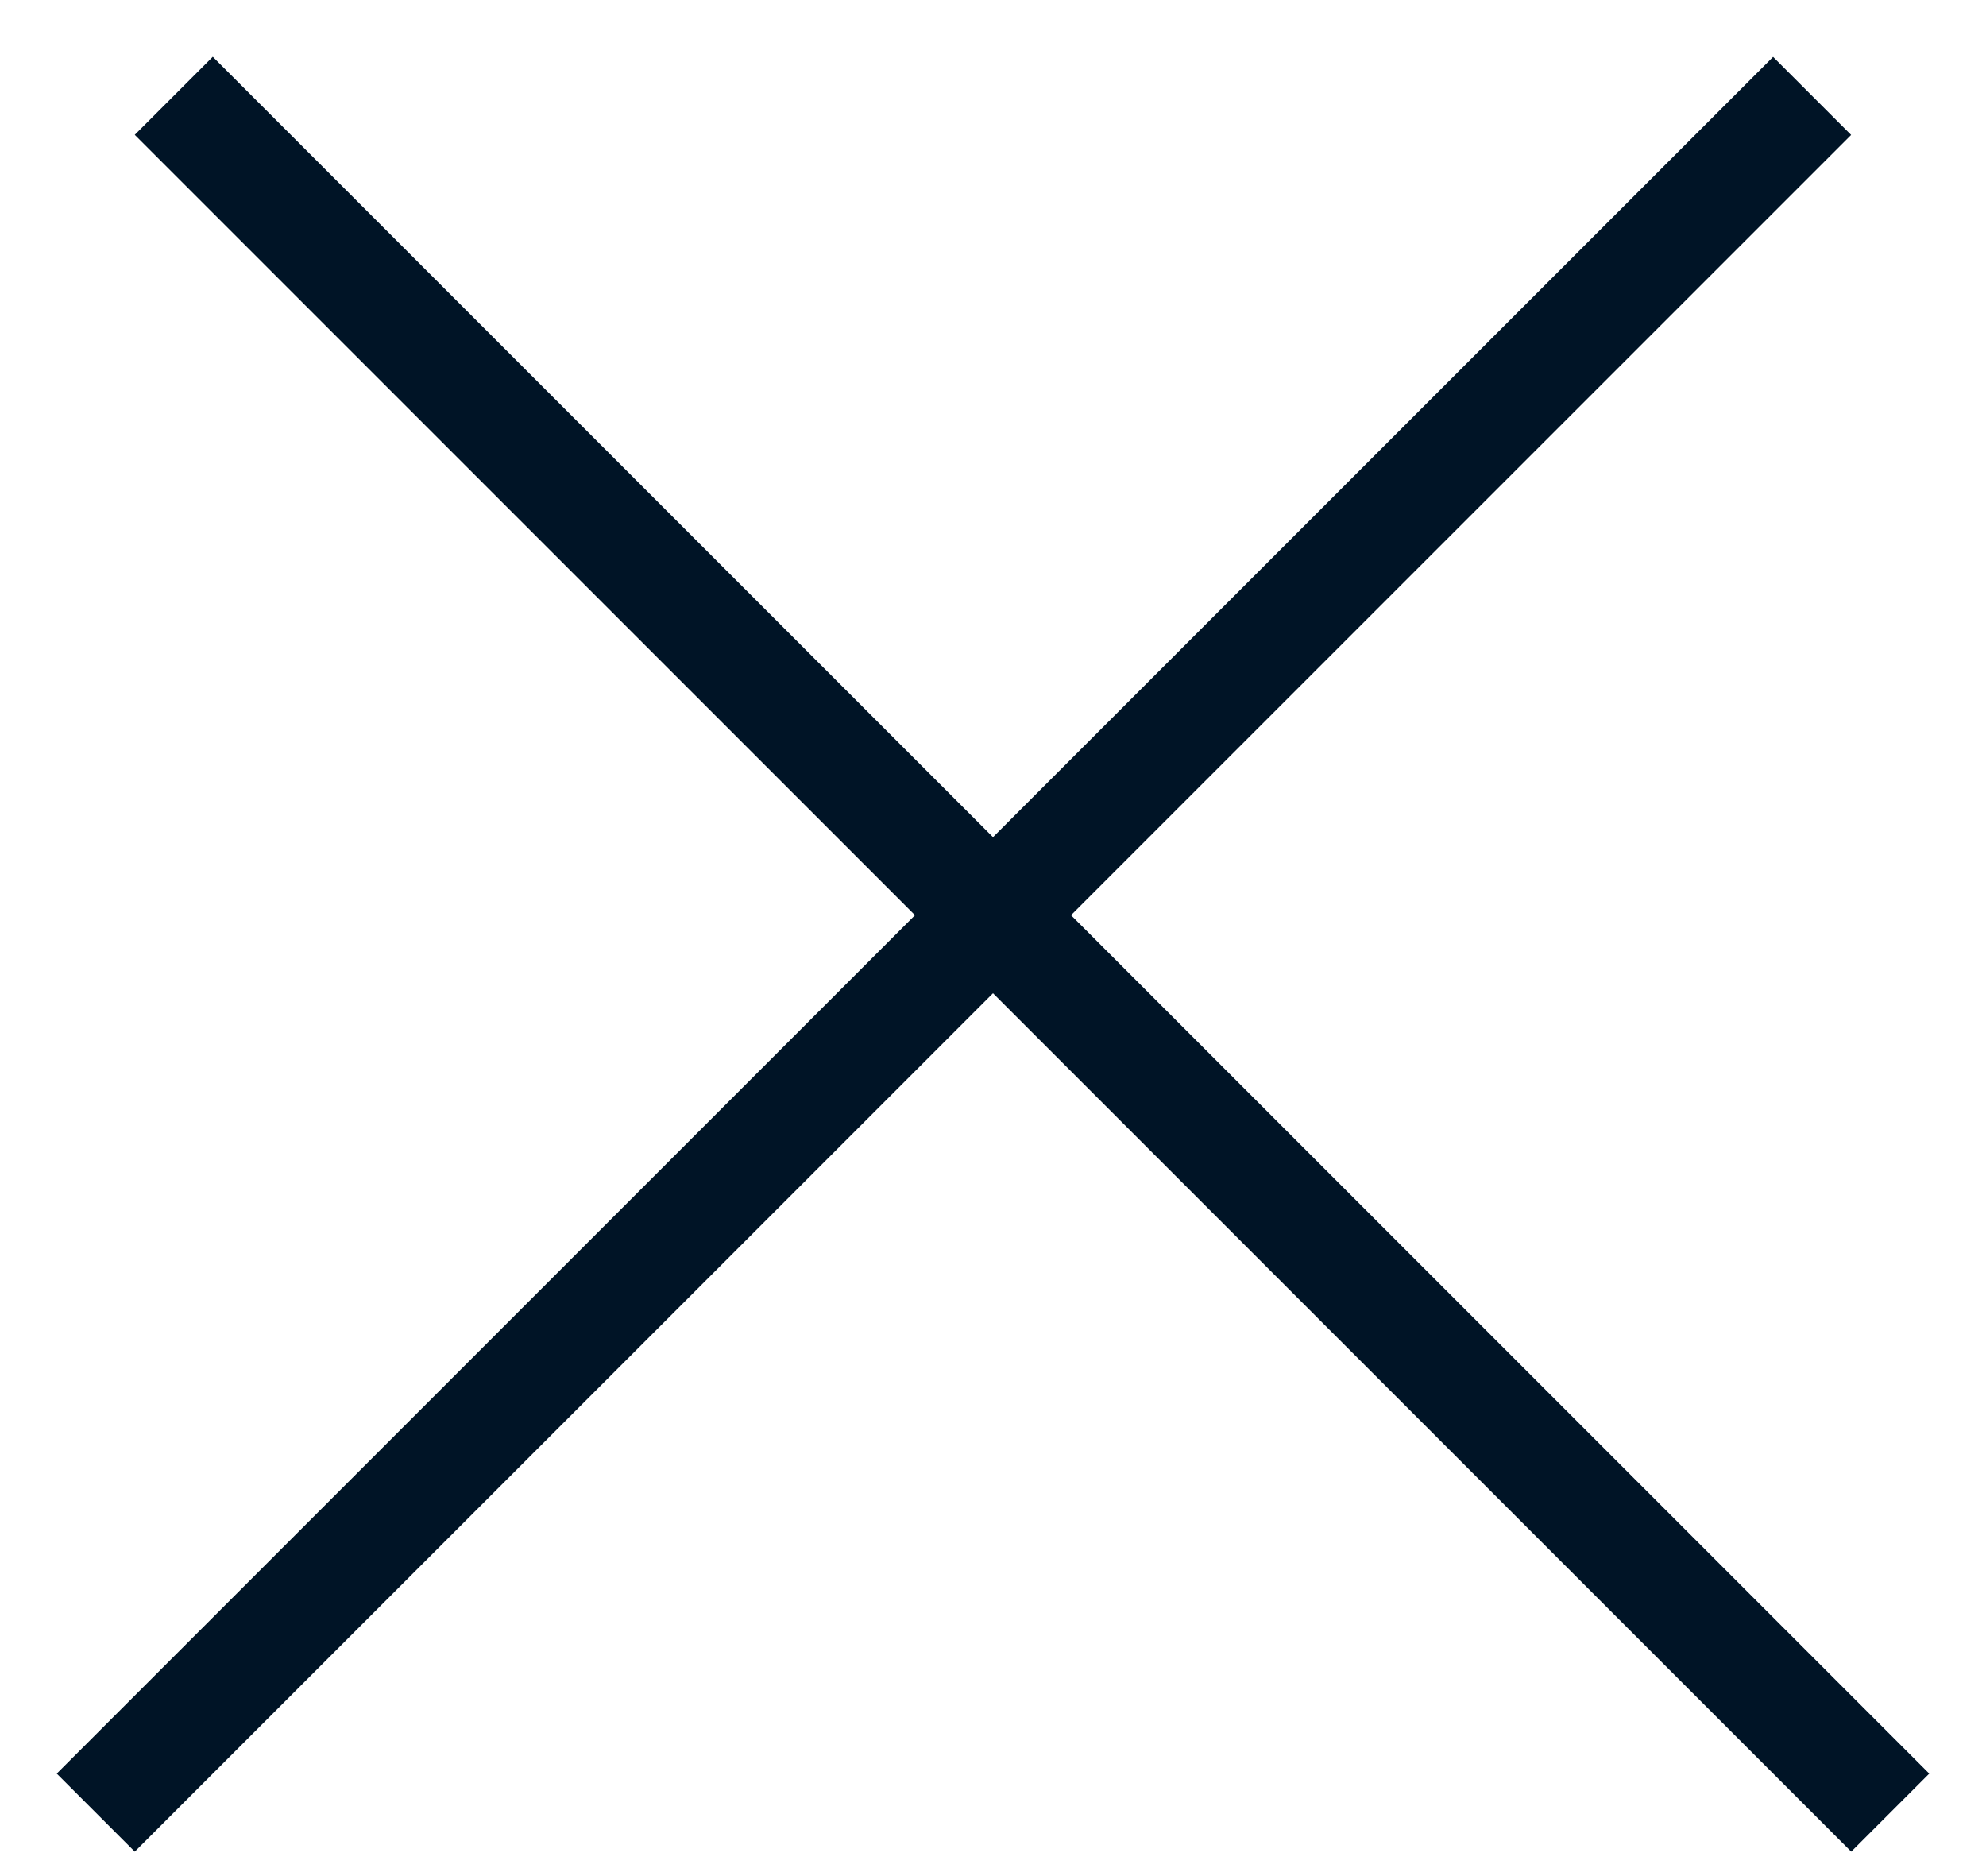
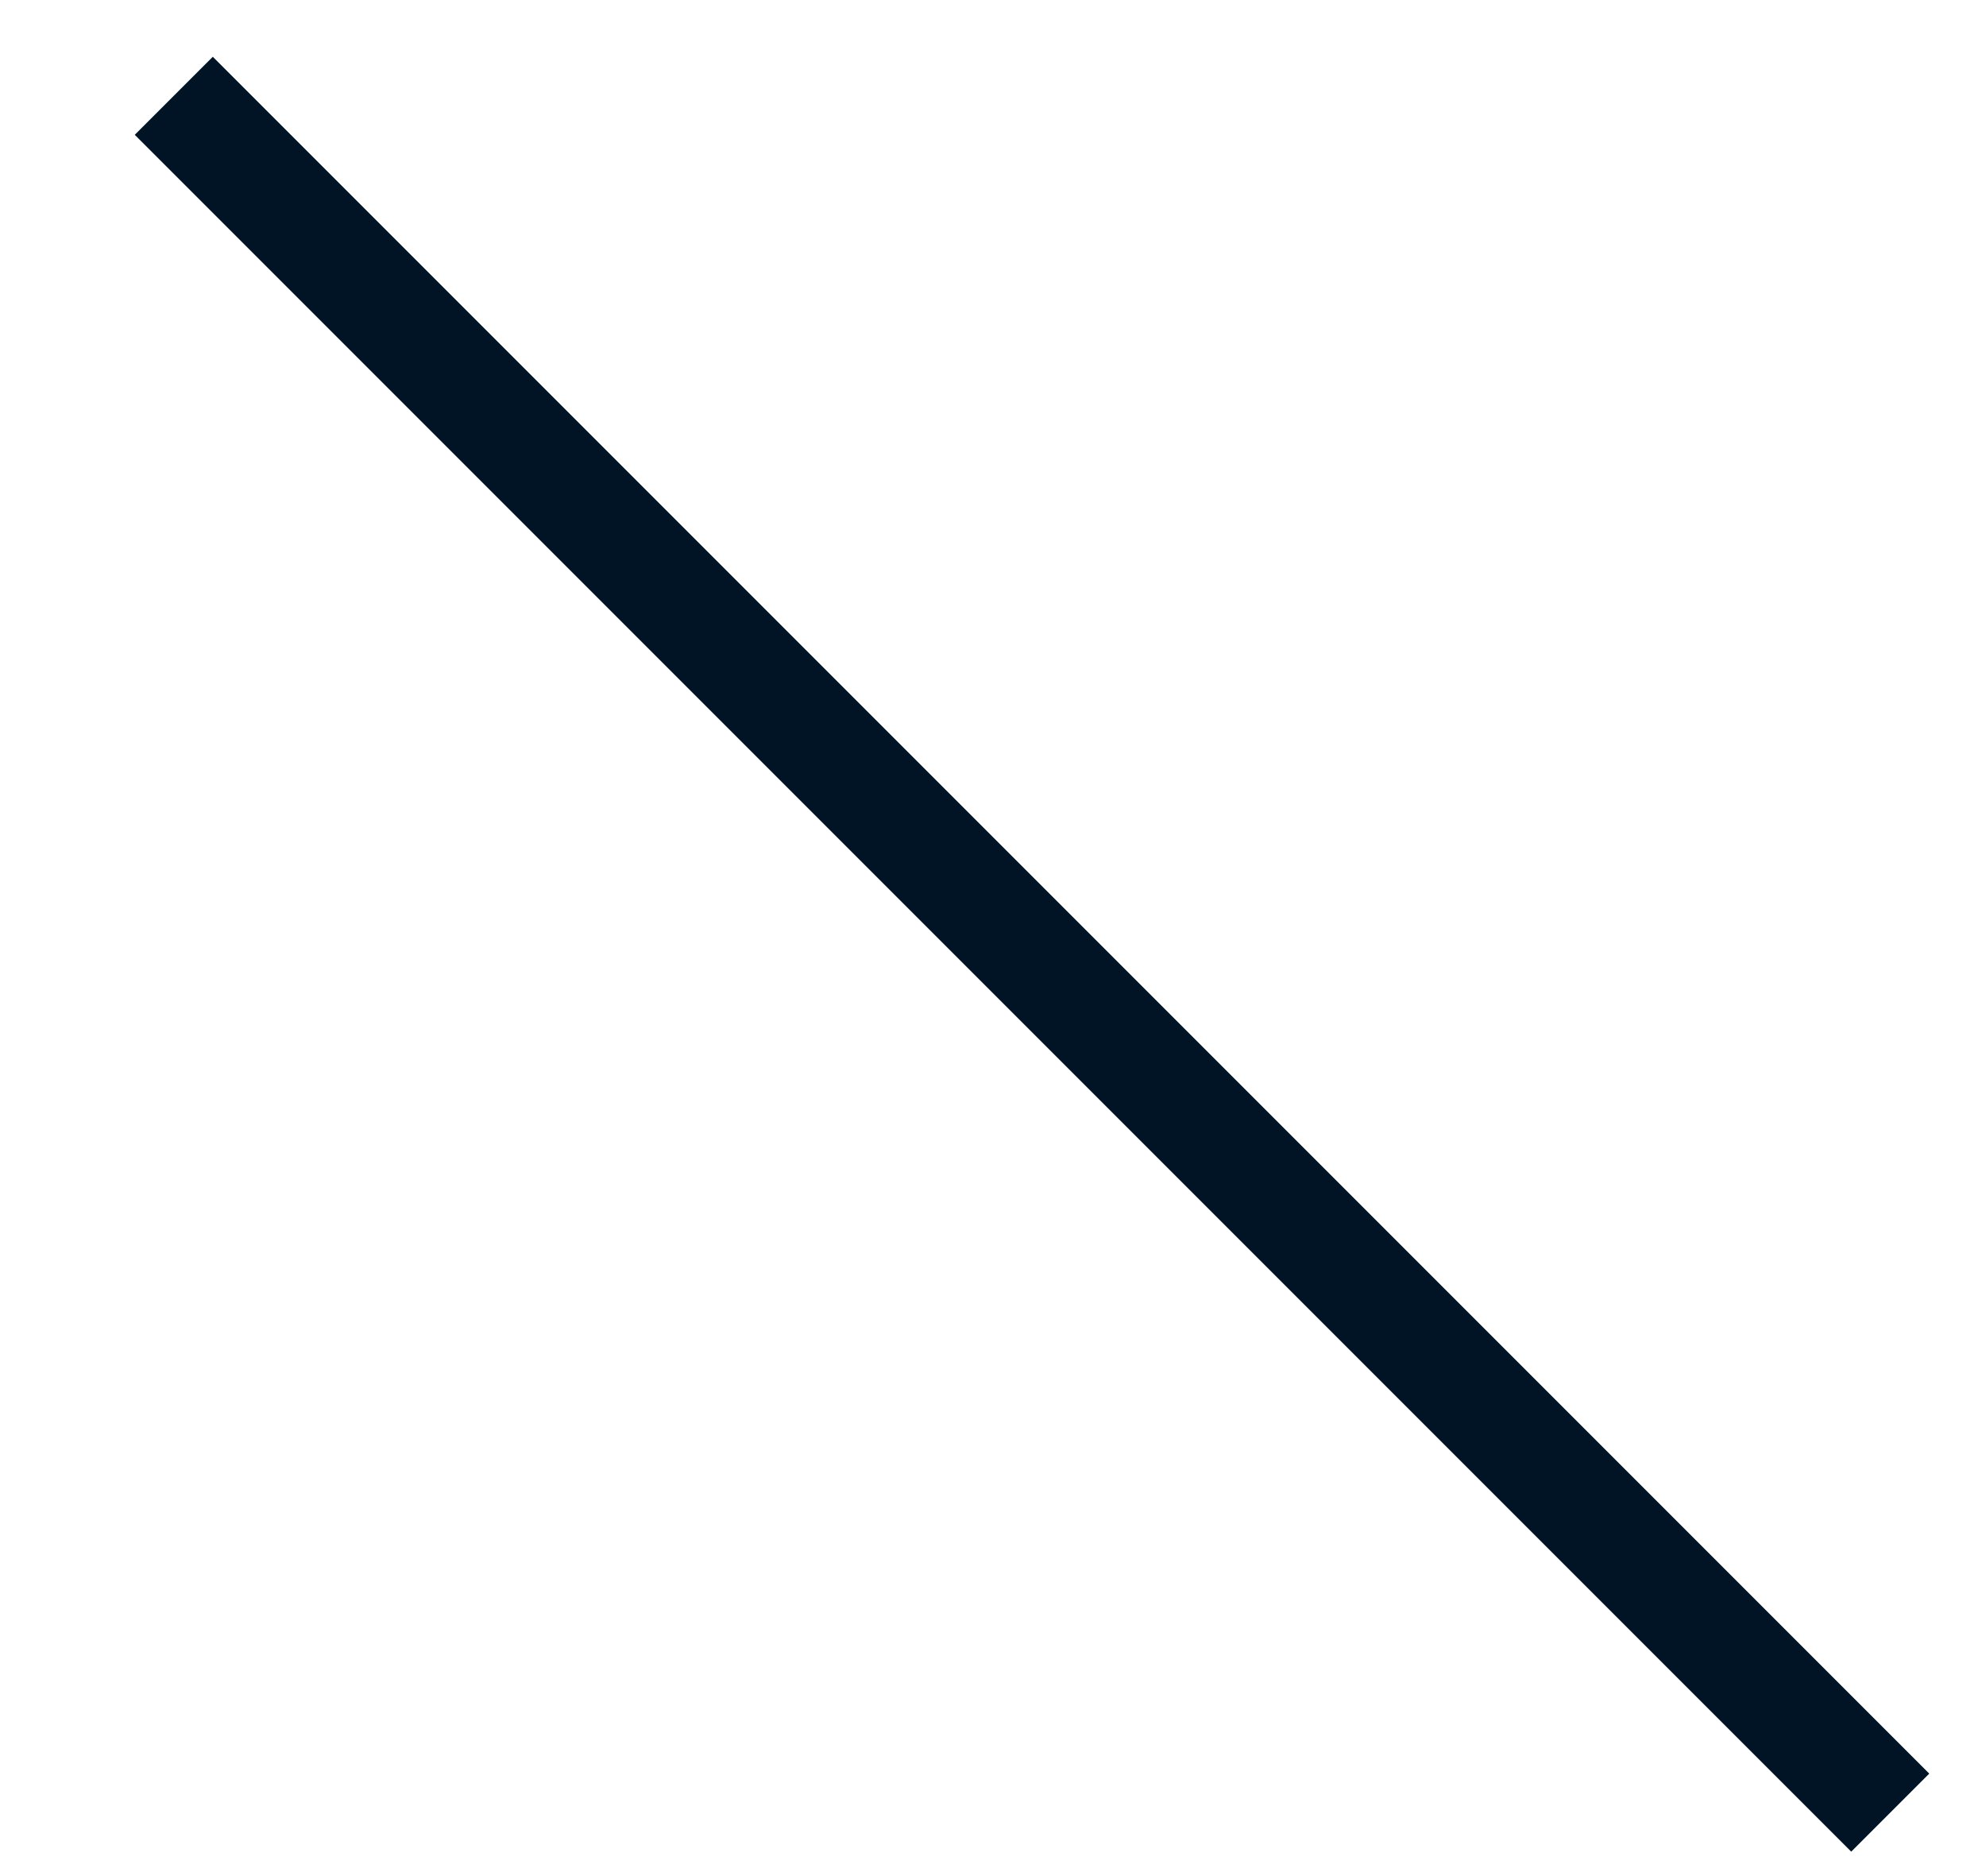
<svg xmlns="http://www.w3.org/2000/svg" width="18" height="17" viewBox="0 0 18 17" fill="none">
  <line x1="1.575" y1="0.868" x2="17.132" y2="16.425" stroke="#001426" />
-   <line x1="0.868" y1="16.425" x2="16.424" y2="0.869" stroke="#001426" />
</svg>